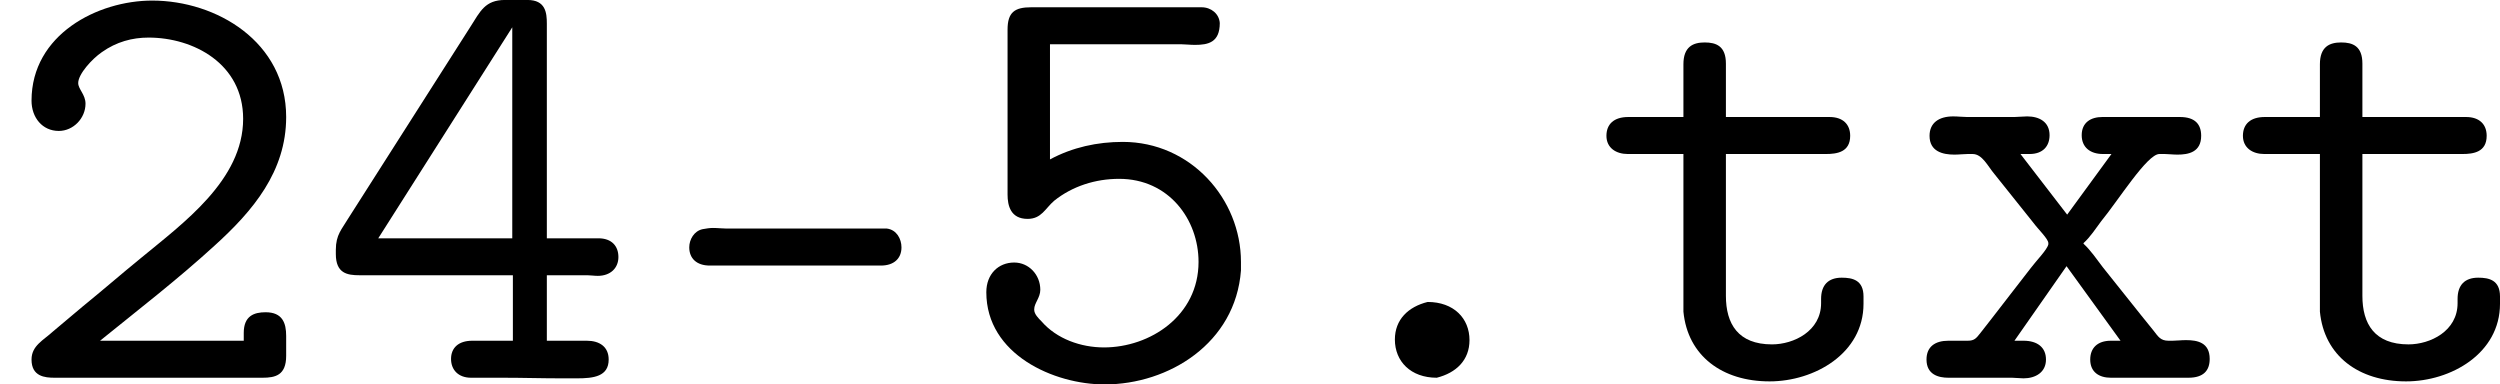
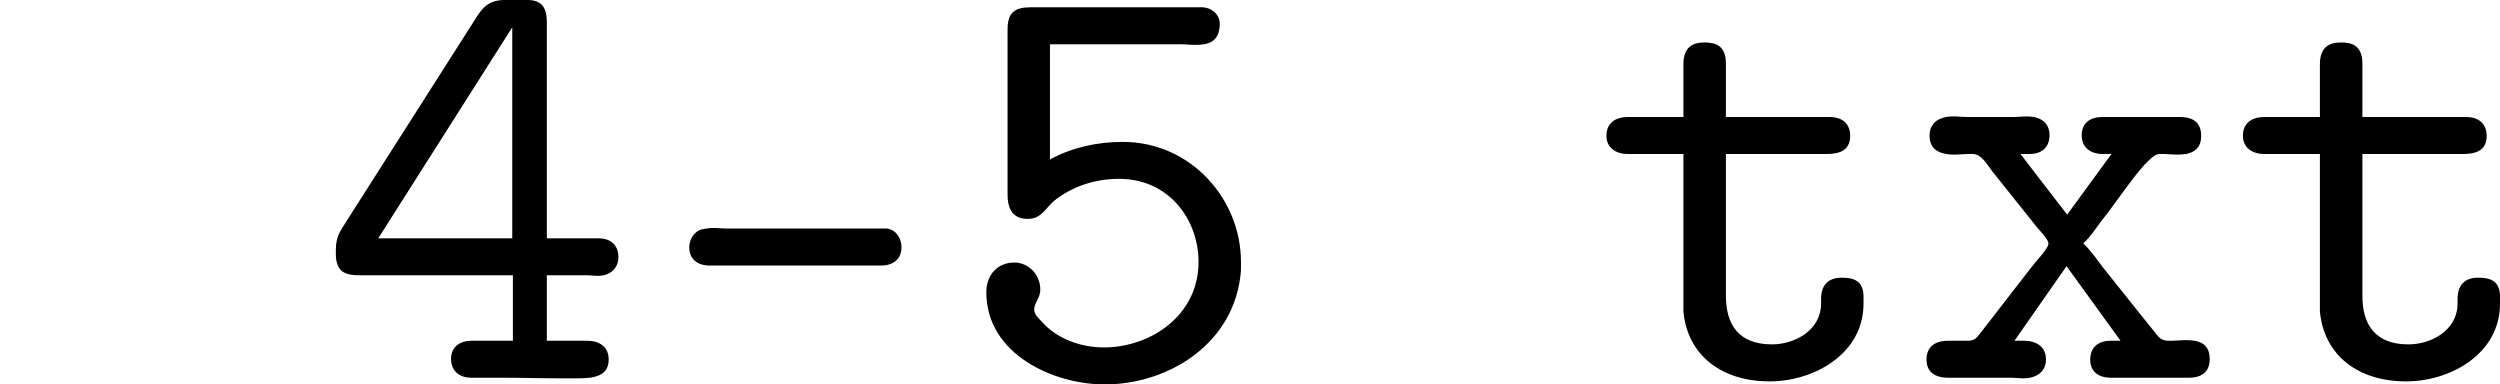
<svg xmlns="http://www.w3.org/2000/svg" xmlns:xlink="http://www.w3.org/1999/xlink" version="1.1" width="82.154pt" height="12.633pt" viewBox="25.152 7.961 82.154 12.633">
  <defs>
    <path id="g0-45" d="M1.086-2.451C.946-2.421 .867-2.281 .867-2.152C.867-1.973 .986-1.853 1.205-1.853H4.015C4.234-1.853 4.354-1.973 4.354-2.152C4.354-2.291 4.274-2.441 4.115-2.461H1.484C1.415-2.461 1.335-2.471 1.255-2.471C1.196-2.471 1.146-2.461 1.086-2.451Z" />
-     <path id="g0-46" d="M2.54-1.255C2.222-1.176 2.002-.966 2.002-.638C2.002-.279 2.262-.01 2.69-.01C3.009-.09 3.228-.299 3.228-.628C3.228-.986 2.969-1.255 2.54-1.255Z" />
-     <path id="g0-50" d="M4.005-.618H1.644C2.271-1.126 2.929-1.634 3.527-2.182C4.154-2.75 4.702-3.397 4.702-4.294C4.702-5.529 3.557-6.207 2.501-6.207C1.604-6.207 .518-5.649 .518-4.563C.518-4.284 .697-4.065 .966-4.065C1.205-4.065 1.405-4.274 1.405-4.513C1.405-4.663 1.285-4.752 1.285-4.852C1.285-5.001 1.514-5.25 1.674-5.36C1.913-5.529 2.172-5.599 2.441-5.599C3.178-5.599 3.995-5.171 3.995-4.264C3.995-3.258 3.009-2.55 2.311-1.973C1.993-1.714 1.684-1.445 1.365-1.186L.867-.767C.717-.628 .518-.538 .518-.309C.518-.03 .737-.01 .897-.01H4.314C4.523-.01 4.702-.05 4.702-.369V-.697C4.702-.907 4.643-1.086 4.364-1.086C4.174-1.086 4.005-1.026 4.005-.747V-.618Z" />
    <path id="g0-52" d="M3.198-1.694V-.618H2.531C2.301-.618 2.182-.498 2.182-.319S2.301-.01 2.511-.01H3.029C3.357-.01 3.676 0 3.995 0H4.254C4.523 0 4.772-.03 4.772-.309C4.772-.518 4.623-.618 4.413-.618H3.756V-1.694H4.423C4.473-1.694 4.533-1.684 4.593-1.684C4.802-1.684 4.932-1.813 4.932-1.993S4.822-2.301 4.603-2.301H3.756V-5.828C3.756-6.007 3.736-6.217 3.437-6.217H3.068C2.74-6.217 2.66-6.027 2.501-5.778L.488-2.62C.389-2.451 .289-2.361 .289-2.112V-2.042C.289-1.724 .478-1.694 .677-1.694H3.198ZM.986-2.301L3.188-5.768V-2.301H.986Z" />
    <path id="g0-53" d="M1.564-3.597V-5.489H3.726C3.786-5.489 3.866-5.479 3.945-5.479C4.164-5.479 4.354-5.519 4.354-5.838C4.344-5.988 4.214-6.097 4.055-6.097H1.255C.986-6.097 .867-6.017 .867-5.729V-3.019C.867-2.839 .917-2.62 1.196-2.62C1.425-2.62 1.484-2.79 1.634-2.919C1.933-3.158 2.311-3.278 2.7-3.278C3.517-3.278 4.005-2.61 4.005-1.913C4.005-1.026 3.208-.508 2.451-.508C2.072-.508 1.674-.648 1.425-.936C1.375-.986 1.305-1.056 1.305-1.126V-1.136C1.305-1.235 1.405-1.325 1.405-1.455C1.405-1.704 1.215-1.903 .976-1.903C.717-1.903 .518-1.714 .518-1.415C.518-.389 1.634 .1 2.461 .1C3.517 .1 4.613-.578 4.702-1.773V-1.913C4.702-2.949 3.875-3.885 2.76-3.885C2.341-3.885 1.933-3.796 1.564-3.597Z" />
    <path id="g0-116" d="M1.514-4.294H.608C.369-4.294 .249-4.174 .249-3.985C.249-3.786 .408-3.686 .598-3.686H1.514V-1.096C1.584-.369 2.152 .05 2.929 .05C3.666 .05 4.473-.408 4.473-1.225V-1.345C4.473-1.614 4.294-1.654 4.115-1.654C3.895-1.654 3.776-1.534 3.776-1.305V-1.235C3.776-.777 3.328-.558 2.969-.558C2.411-.558 2.212-.897 2.212-1.355V-3.686H3.856C4.035-3.686 4.254-3.716 4.254-3.985C4.254-4.174 4.134-4.294 3.915-4.294H2.212V-5.171C2.212-5.46 2.052-5.519 1.863-5.519S1.514-5.45 1.514-5.161V-4.294Z" />
    <path id="g0-120" d="M1.724-.618L2.58-1.843L3.467-.618H3.308C3.088-.618 2.969-.498 2.969-.309C2.969-.1 3.118-.01 3.308-.01H4.583C4.832-.01 4.932-.13 4.932-.319C4.932-.588 4.732-.628 4.543-.628C4.463-.628 4.384-.618 4.324-.618H4.254C4.125-.618 4.085-.687 4.015-.777L3.806-1.036C3.597-1.295 3.387-1.564 3.178-1.823C3.078-1.953 2.979-2.102 2.859-2.212V-2.222C2.969-2.321 3.059-2.461 3.148-2.58C3.427-2.919 3.905-3.686 4.105-3.686H4.194C4.254-3.686 4.324-3.676 4.403-3.676C4.583-3.676 4.792-3.716 4.792-3.985C4.792-4.174 4.692-4.294 4.443-4.294H3.168C2.979-4.294 2.829-4.204 2.829-3.995C2.829-3.796 2.969-3.686 3.178-3.686H3.318L2.59-2.69L1.823-3.686H1.973C2.192-3.686 2.301-3.816 2.301-3.995C2.301-4.214 2.132-4.304 1.933-4.304C1.863-4.304 1.783-4.294 1.724-4.294H.946C.877-4.294 .797-4.304 .717-4.304C.478-4.304 .329-4.194 .329-3.985C.329-3.726 .548-3.676 .737-3.676C.817-3.676 .887-3.686 .956-3.686H1.036C1.196-3.686 1.285-3.487 1.395-3.357L2.032-2.56C2.112-2.451 2.281-2.291 2.281-2.222V-2.202C2.262-2.112 2.082-1.933 1.993-1.813C1.773-1.534 1.564-1.255 1.345-.976L1.166-.747C1.096-.658 1.066-.618 .956-.618H.638C.418-.618 .279-.518 .279-.309C.279-.06 .478-.01 .638-.01H1.684C1.743-.01 1.813 0 1.873 0C2.072 0 2.242-.1 2.242-.309C2.242-.508 2.102-.618 1.873-.618H1.724Z" />
  </defs>
  <g id="page1" transform="matrix(2 0 0 2 0 0)">
    <use x="12.576" y="10.197" xlink:href="#g0-50" />
    <use x="17.805" y="10.197" xlink:href="#g0-52" />
    <use x="23.034" y="10.197" xlink:href="#g0-45" />
    <use x="28.264" y="10.197" xlink:href="#g0-53" />
    <use x="33.493" y="10.197" xlink:href="#g0-46" />
    <use x="38.722" y="10.197" xlink:href="#g0-116" />
    <use x="43.951" y="10.197" xlink:href="#g0-120" />
    <use x="49.18" y="10.197" xlink:href="#g0-116" />
  </g>
</svg>